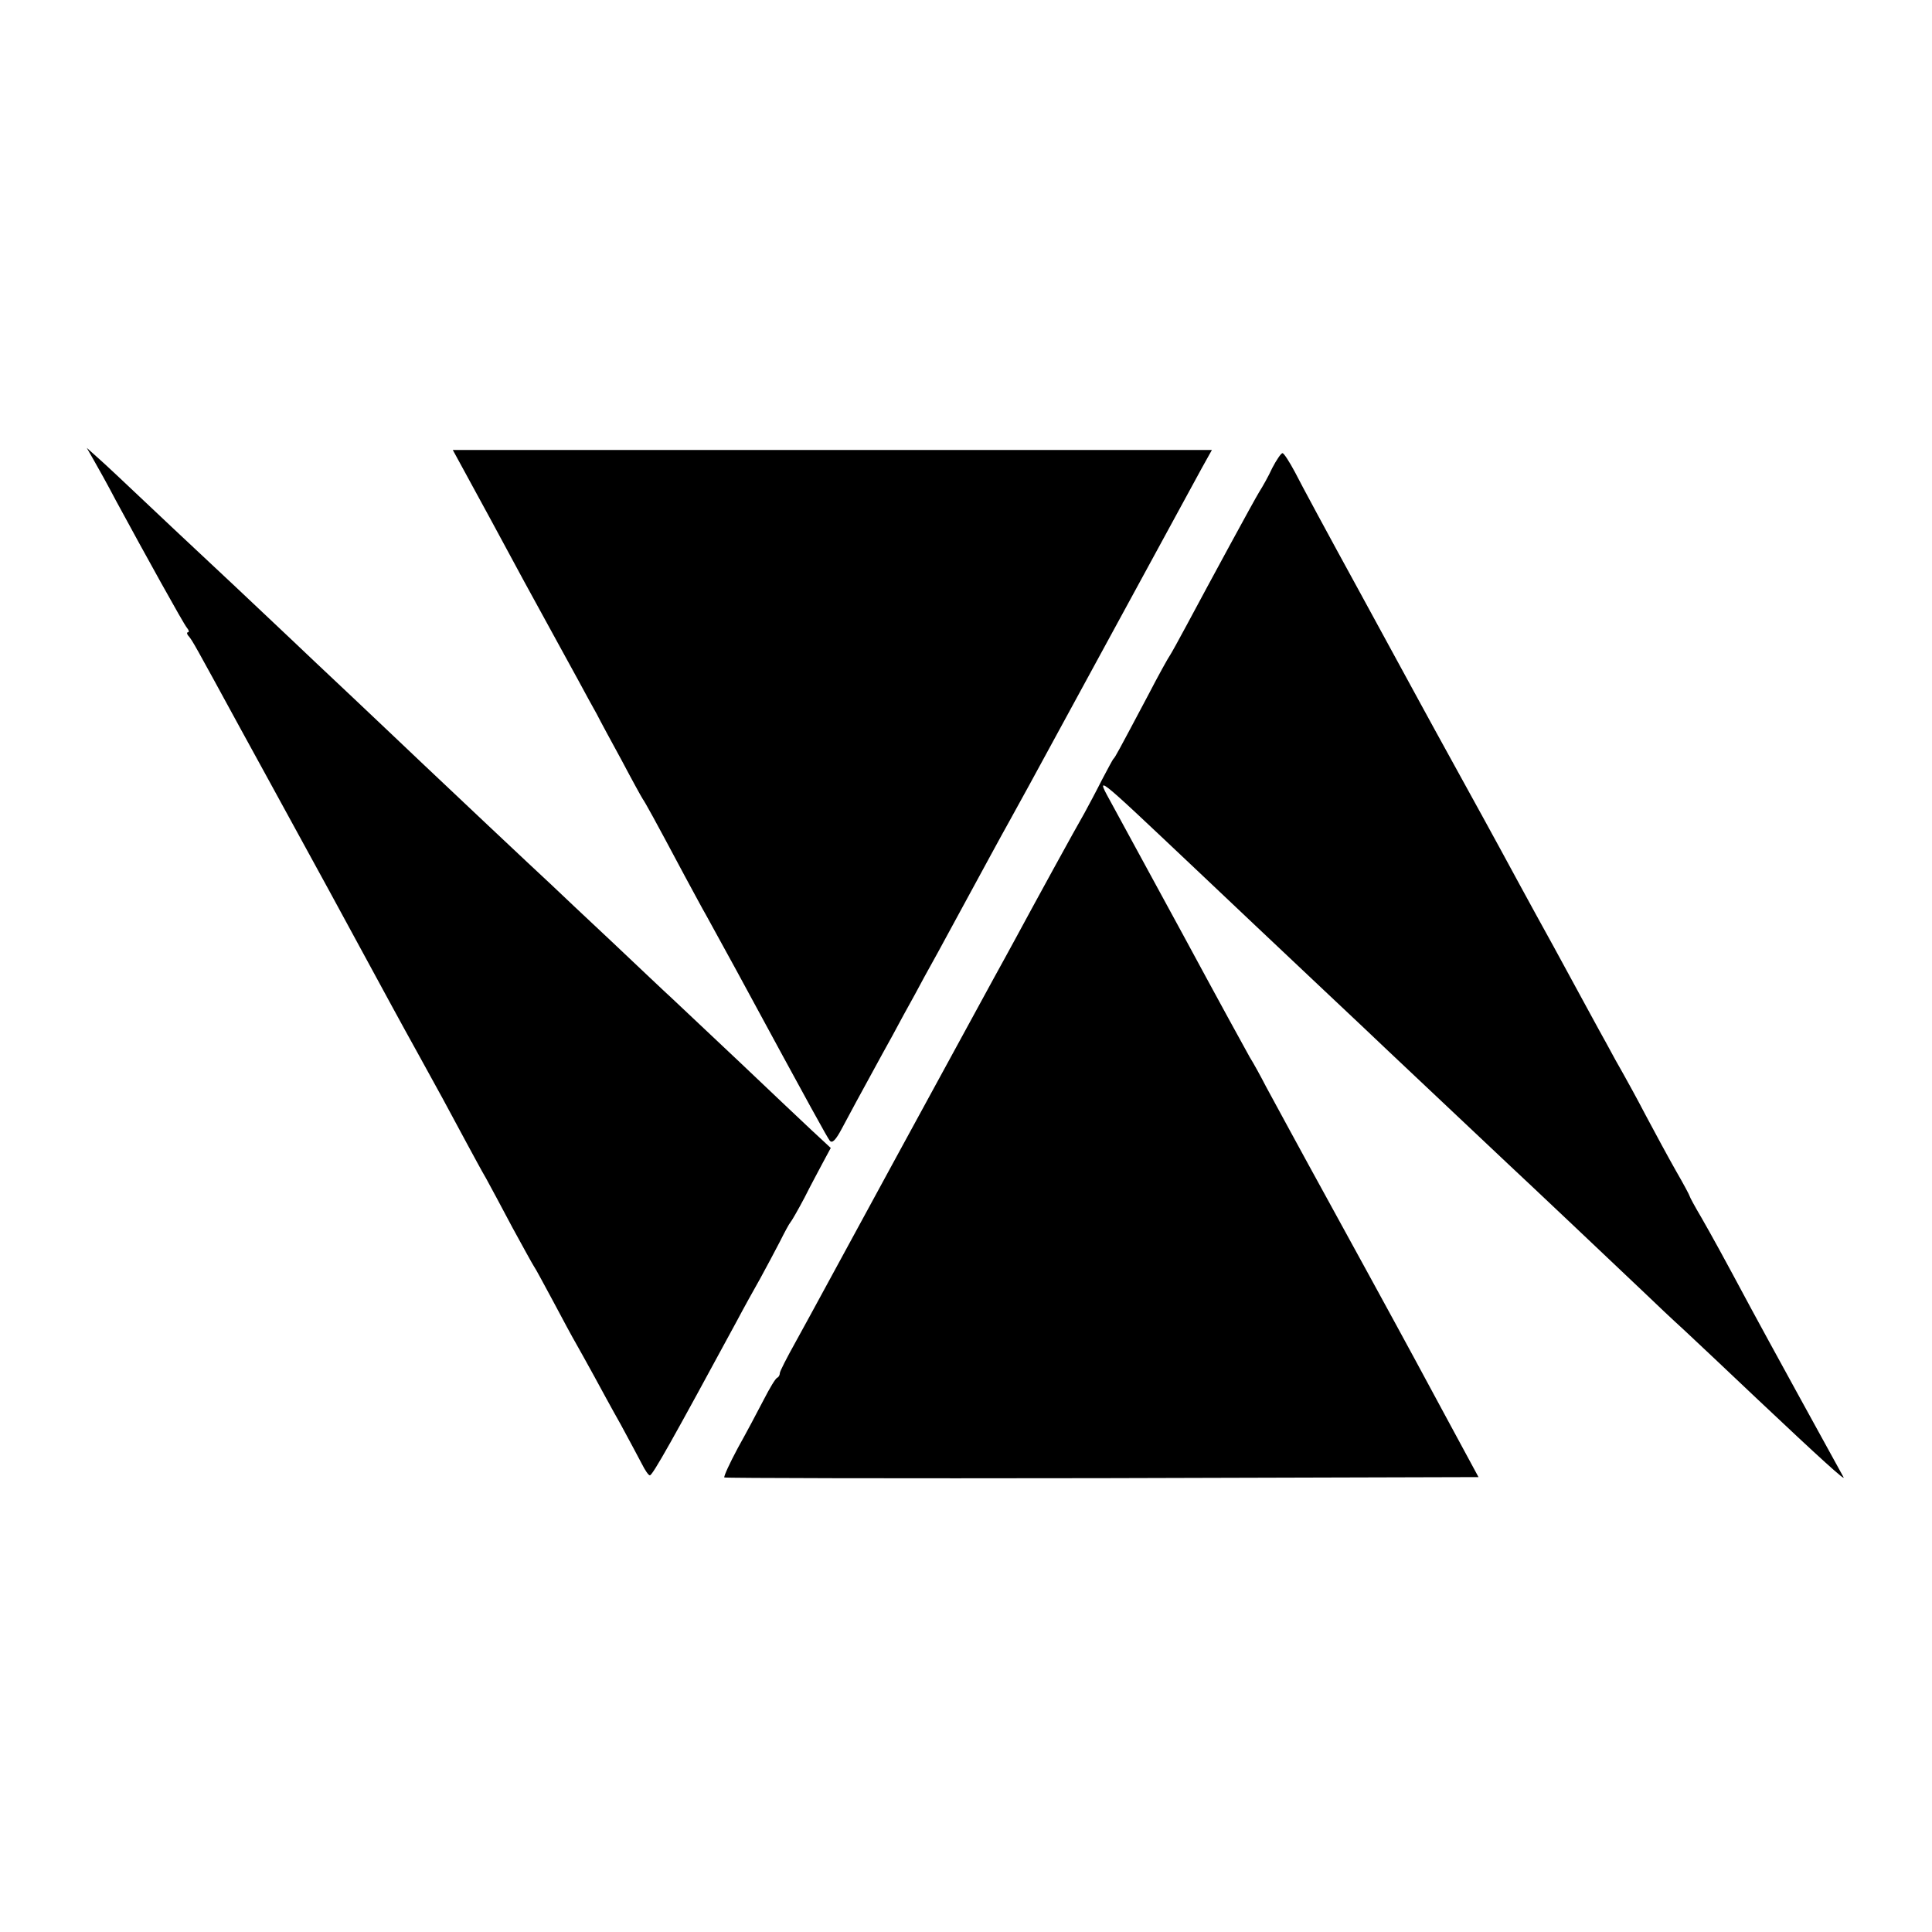
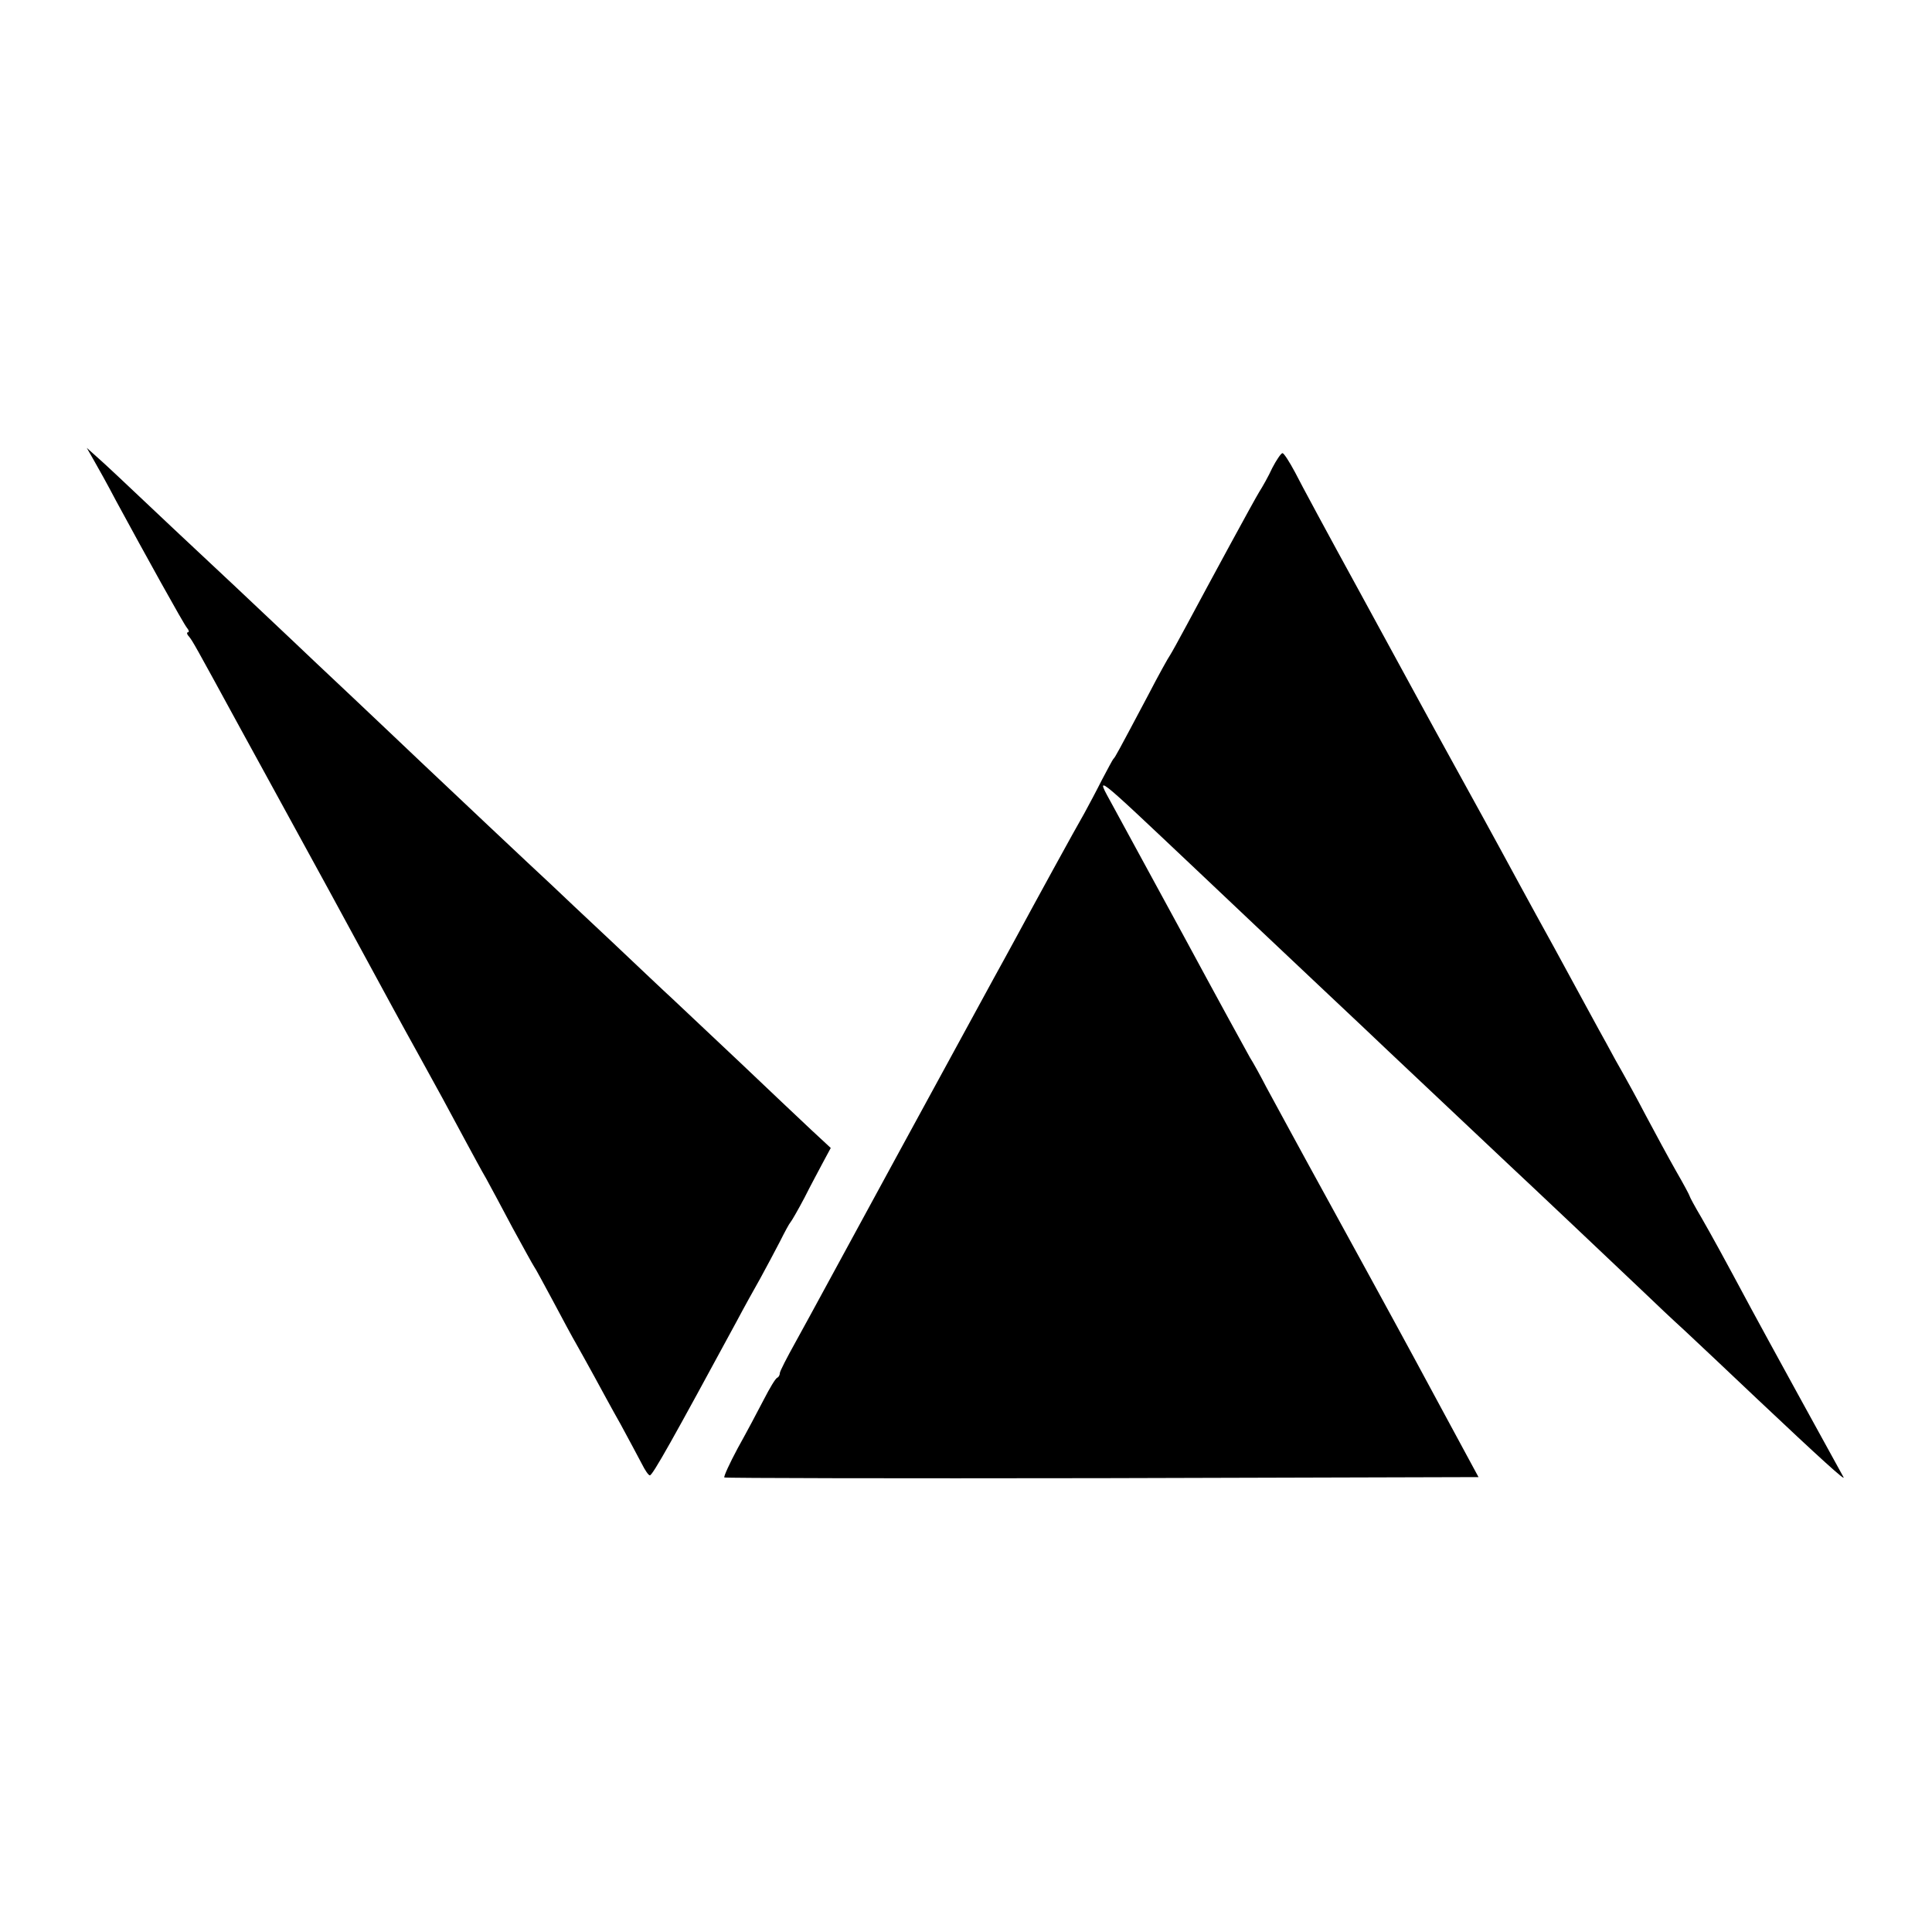
<svg xmlns="http://www.w3.org/2000/svg" version="1.0" width="550pt" height="550pt" viewBox="0 0 550 550" preserveAspectRatio="xMidYMid meet">
  <g transform="translate(0,550) scale(0.1,-0.1)" fill="#000000" stroke="none">
    <path d="M267 4190 c11 -19 40 -71 63 -115 84 -155 192 -350 202 -362 6 -7 7 -13 3 -13 -4 0 -3 -6 3 -12 11 -14 14 -19 147 -263 48 -88 100 -182 115 -210 71 -129 211 -386 240 -440 50 -92 98 -181 153 -280 52 -94 82 -149 136 -250 18 -33 42 -78 55 -100 12 -22 46 -85 75 -140 30 -55 57 -104 61 -110 4 -5 28 -50 55 -100 26 -49 55 -103 65 -120 9 -16 32 -57 50 -90 18 -33 52 -96 77 -140 24 -44 51 -95 60 -112 9 -18 19 -33 23 -33 8 0 66 104 248 440 19 36 49 90 66 120 17 31 42 78 56 105 14 28 27 52 30 55 3 3 21 34 40 70 18 36 43 82 54 103 l21 39 -55 51 c-31 29 -123 116 -205 194 -83 78 -168 158 -190 179 -22 20 -100 94 -173 163 -74 69 -151 142 -171 161 -51 47 -313 294 -372 350 -26 25 -112 106 -190 180 -79 74 -160 151 -180 170 -20 19 -92 87 -159 150 -67 63 -146 137 -174 163 -163 154 -195 184 -221 207 l-28 25 20 -35z" />
-     <path d="M1331 4142 c23 -42 96 -176 161 -297 66 -121 136 -248 155 -283 18 -34 42 -77 52 -95 9 -18 41 -77 71 -132 29 -55 56 -104 60 -110 7 -10 30 -51 120 -220 24 -44 50 -93 60 -110 9 -16 47 -86 85 -155 222 -410 259 -476 267 -487 7 -9 17 1 35 35 23 43 47 88 115 212 14 25 41 74 60 110 20 36 47 85 60 110 14 25 56 101 93 170 86 158 122 225 150 275 12 22 37 67 55 100 72 133 449 824 491 902 l29 52 -1080 0 -1081 0 42 -77z" />
    <path d="M3622 4168 c-11 -24 -28 -54 -37 -68 -16 -26 -139 -253 -207 -380 -22 -41 -43 -79 -47 -85 -4 -5 -33 -57 -63 -115 -87 -164 -93 -175 -98 -180 -3 -3 -17 -30 -33 -60 -15 -30 -38 -73 -50 -95 -25 -43 -146 -264 -195 -355 -16 -30 -45 -82 -63 -115 -129 -236 -449 -824 -482 -885 -22 -41 -60 -110 -83 -152 -24 -43 -44 -82 -44 -87 0 -5 -3 -11 -7 -13 -5 -1 -22 -30 -39 -63 -17 -33 -50 -95 -74 -138 -23 -43 -40 -80 -38 -83 3 -2 487 -3 1076 -2 l1071 3 -100 185 c-55 102 -117 217 -138 255 -21 39 -105 192 -186 340 -82 149 -162 297 -180 330 -17 33 -38 71 -47 85 -8 14 -93 169 -188 345 -96 176 -187 344 -203 373 -49 90 -62 100 242 -187 159 -150 158 -150 361 -341 79 -74 160 -151 180 -170 127 -120 320 -302 350 -330 41 -38 297 -280 379 -358 31 -30 83 -79 116 -109 33 -31 128 -120 210 -198 177 -167 251 -234 243 -220 -24 43 -233 424 -263 480 -82 153 -109 202 -141 258 -19 32 -34 60 -34 62 0 2 -17 34 -39 72 -21 37 -60 109 -86 158 -26 50 -56 104 -65 120 -10 17 -31 55 -47 85 -17 30 -84 154 -150 275 -67 121 -135 247 -153 280 -18 33 -71 130 -118 215 -47 85 -95 173 -107 195 -12 22 -91 167 -176 323 -85 155 -167 307 -182 337 -16 30 -32 55 -36 55 -4 0 -17 -19 -29 -42z" />
  </g>
</svg>